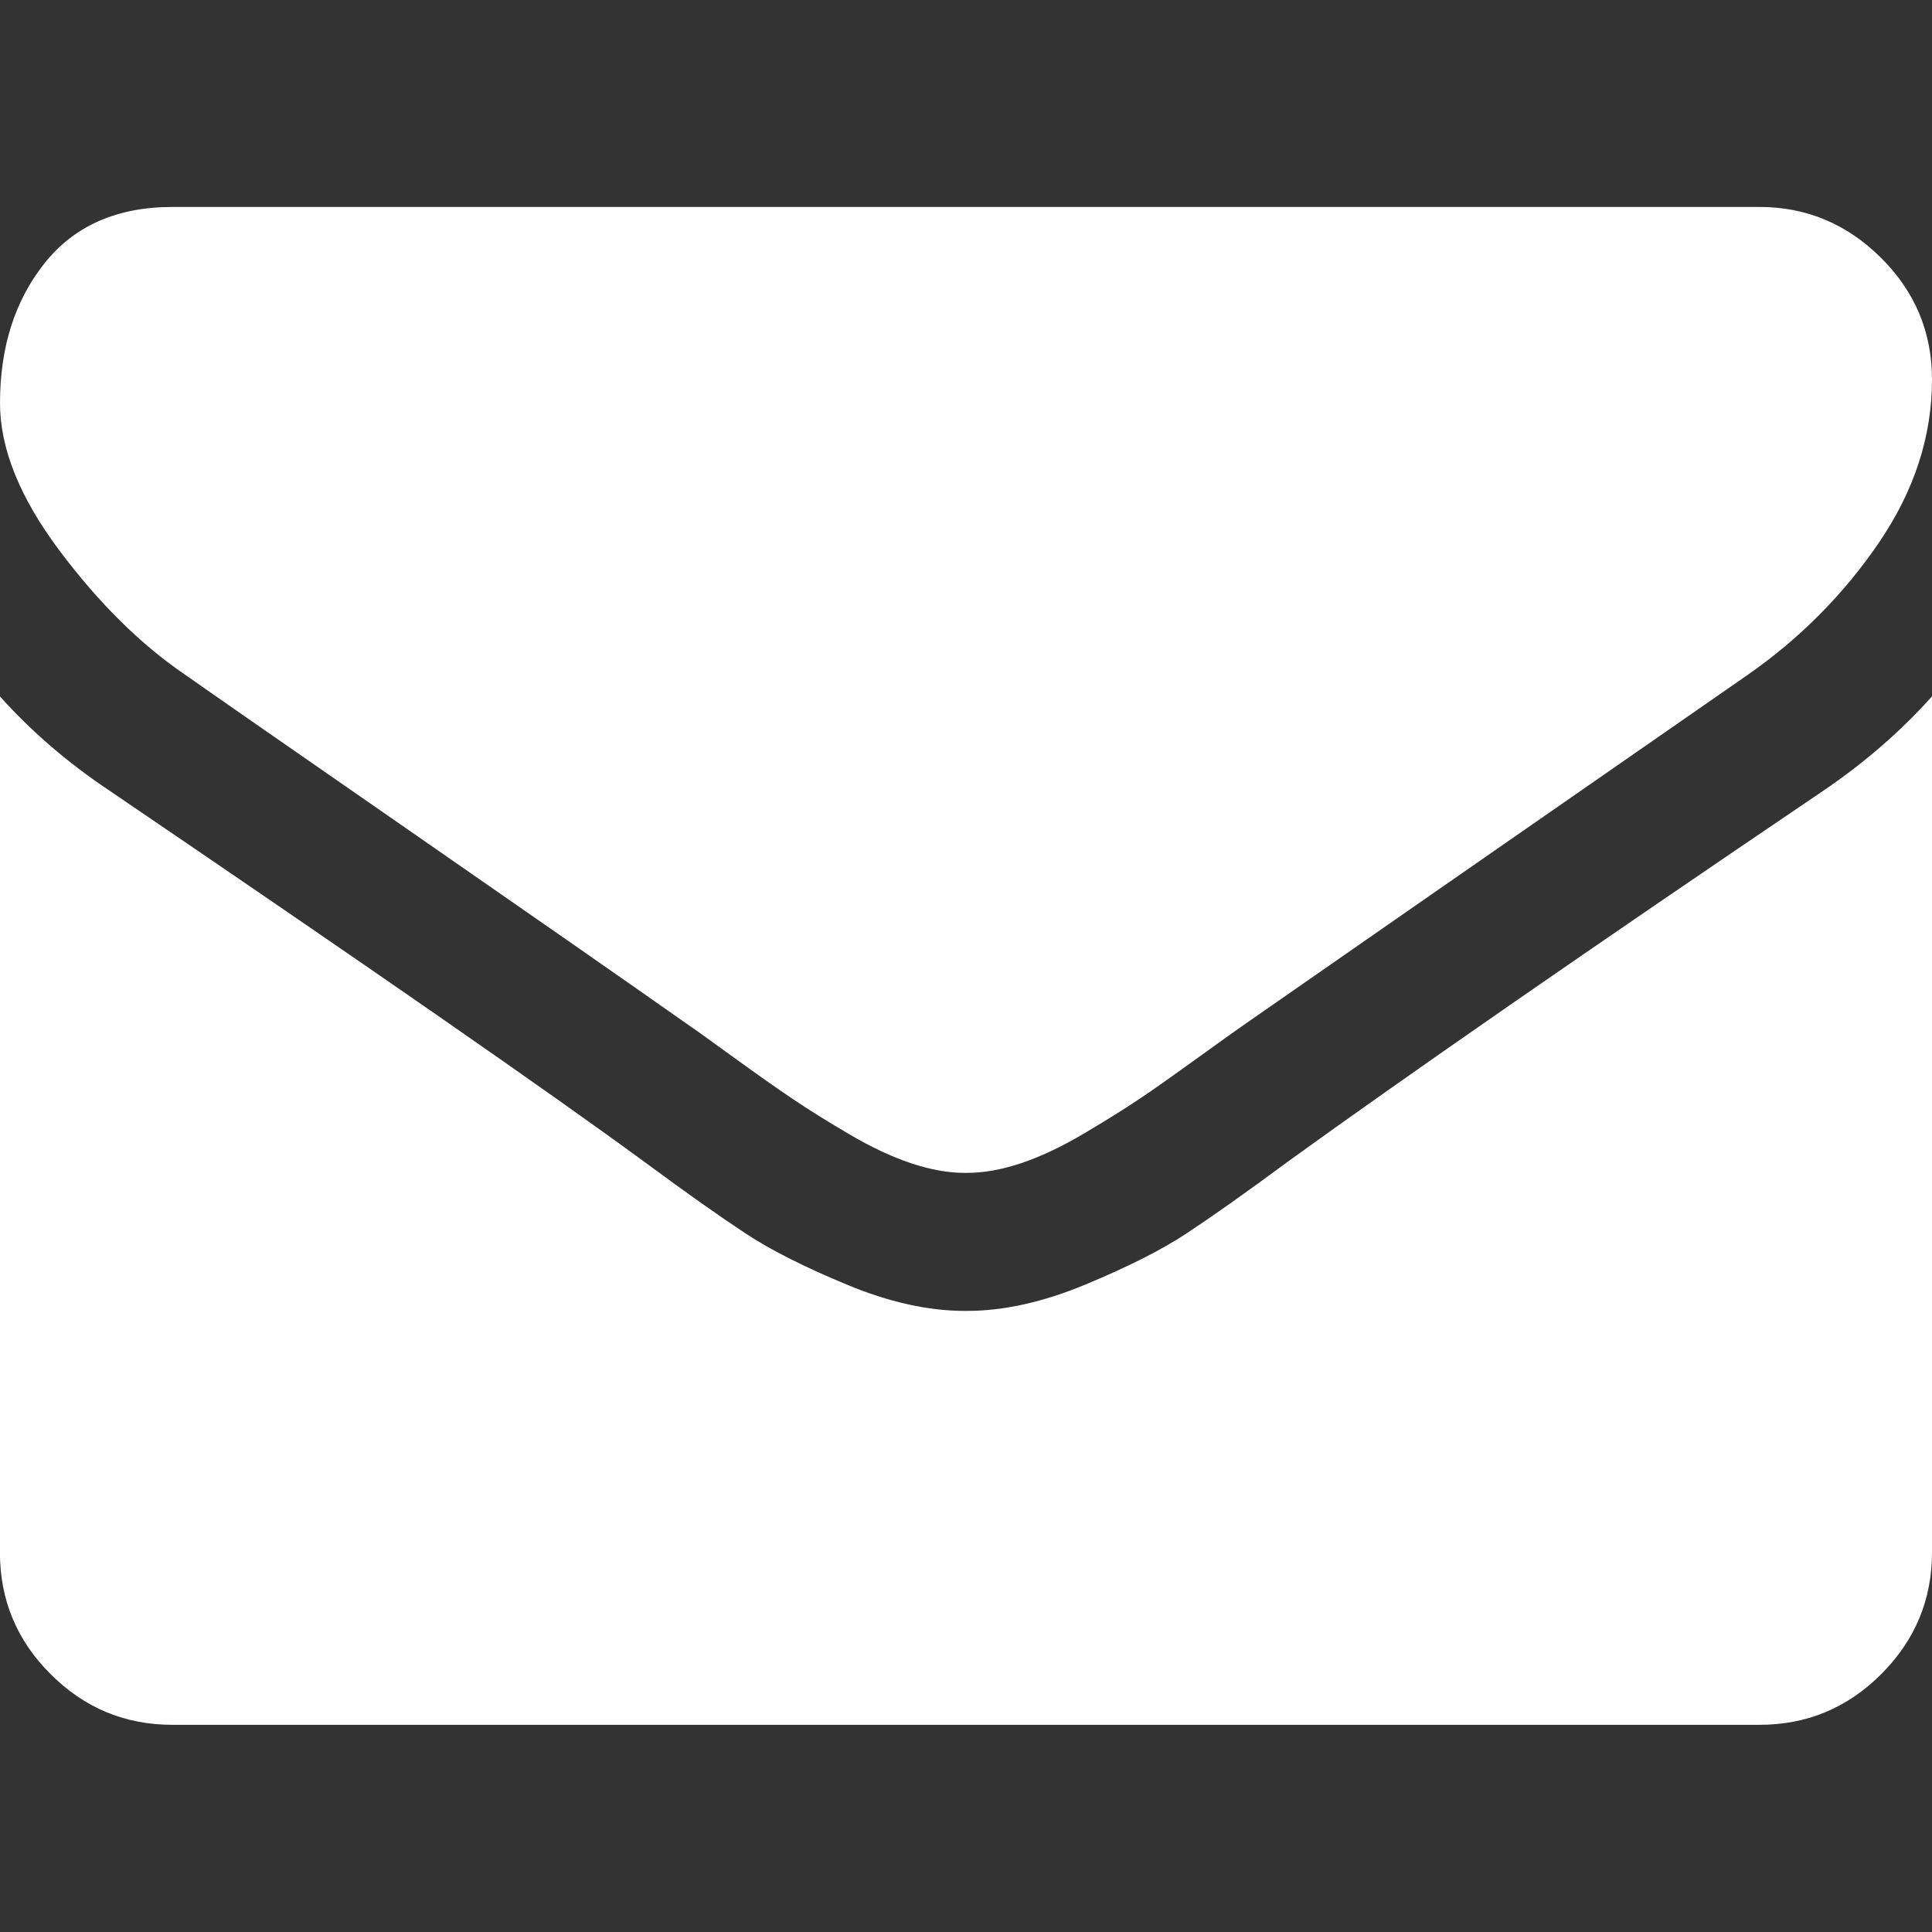
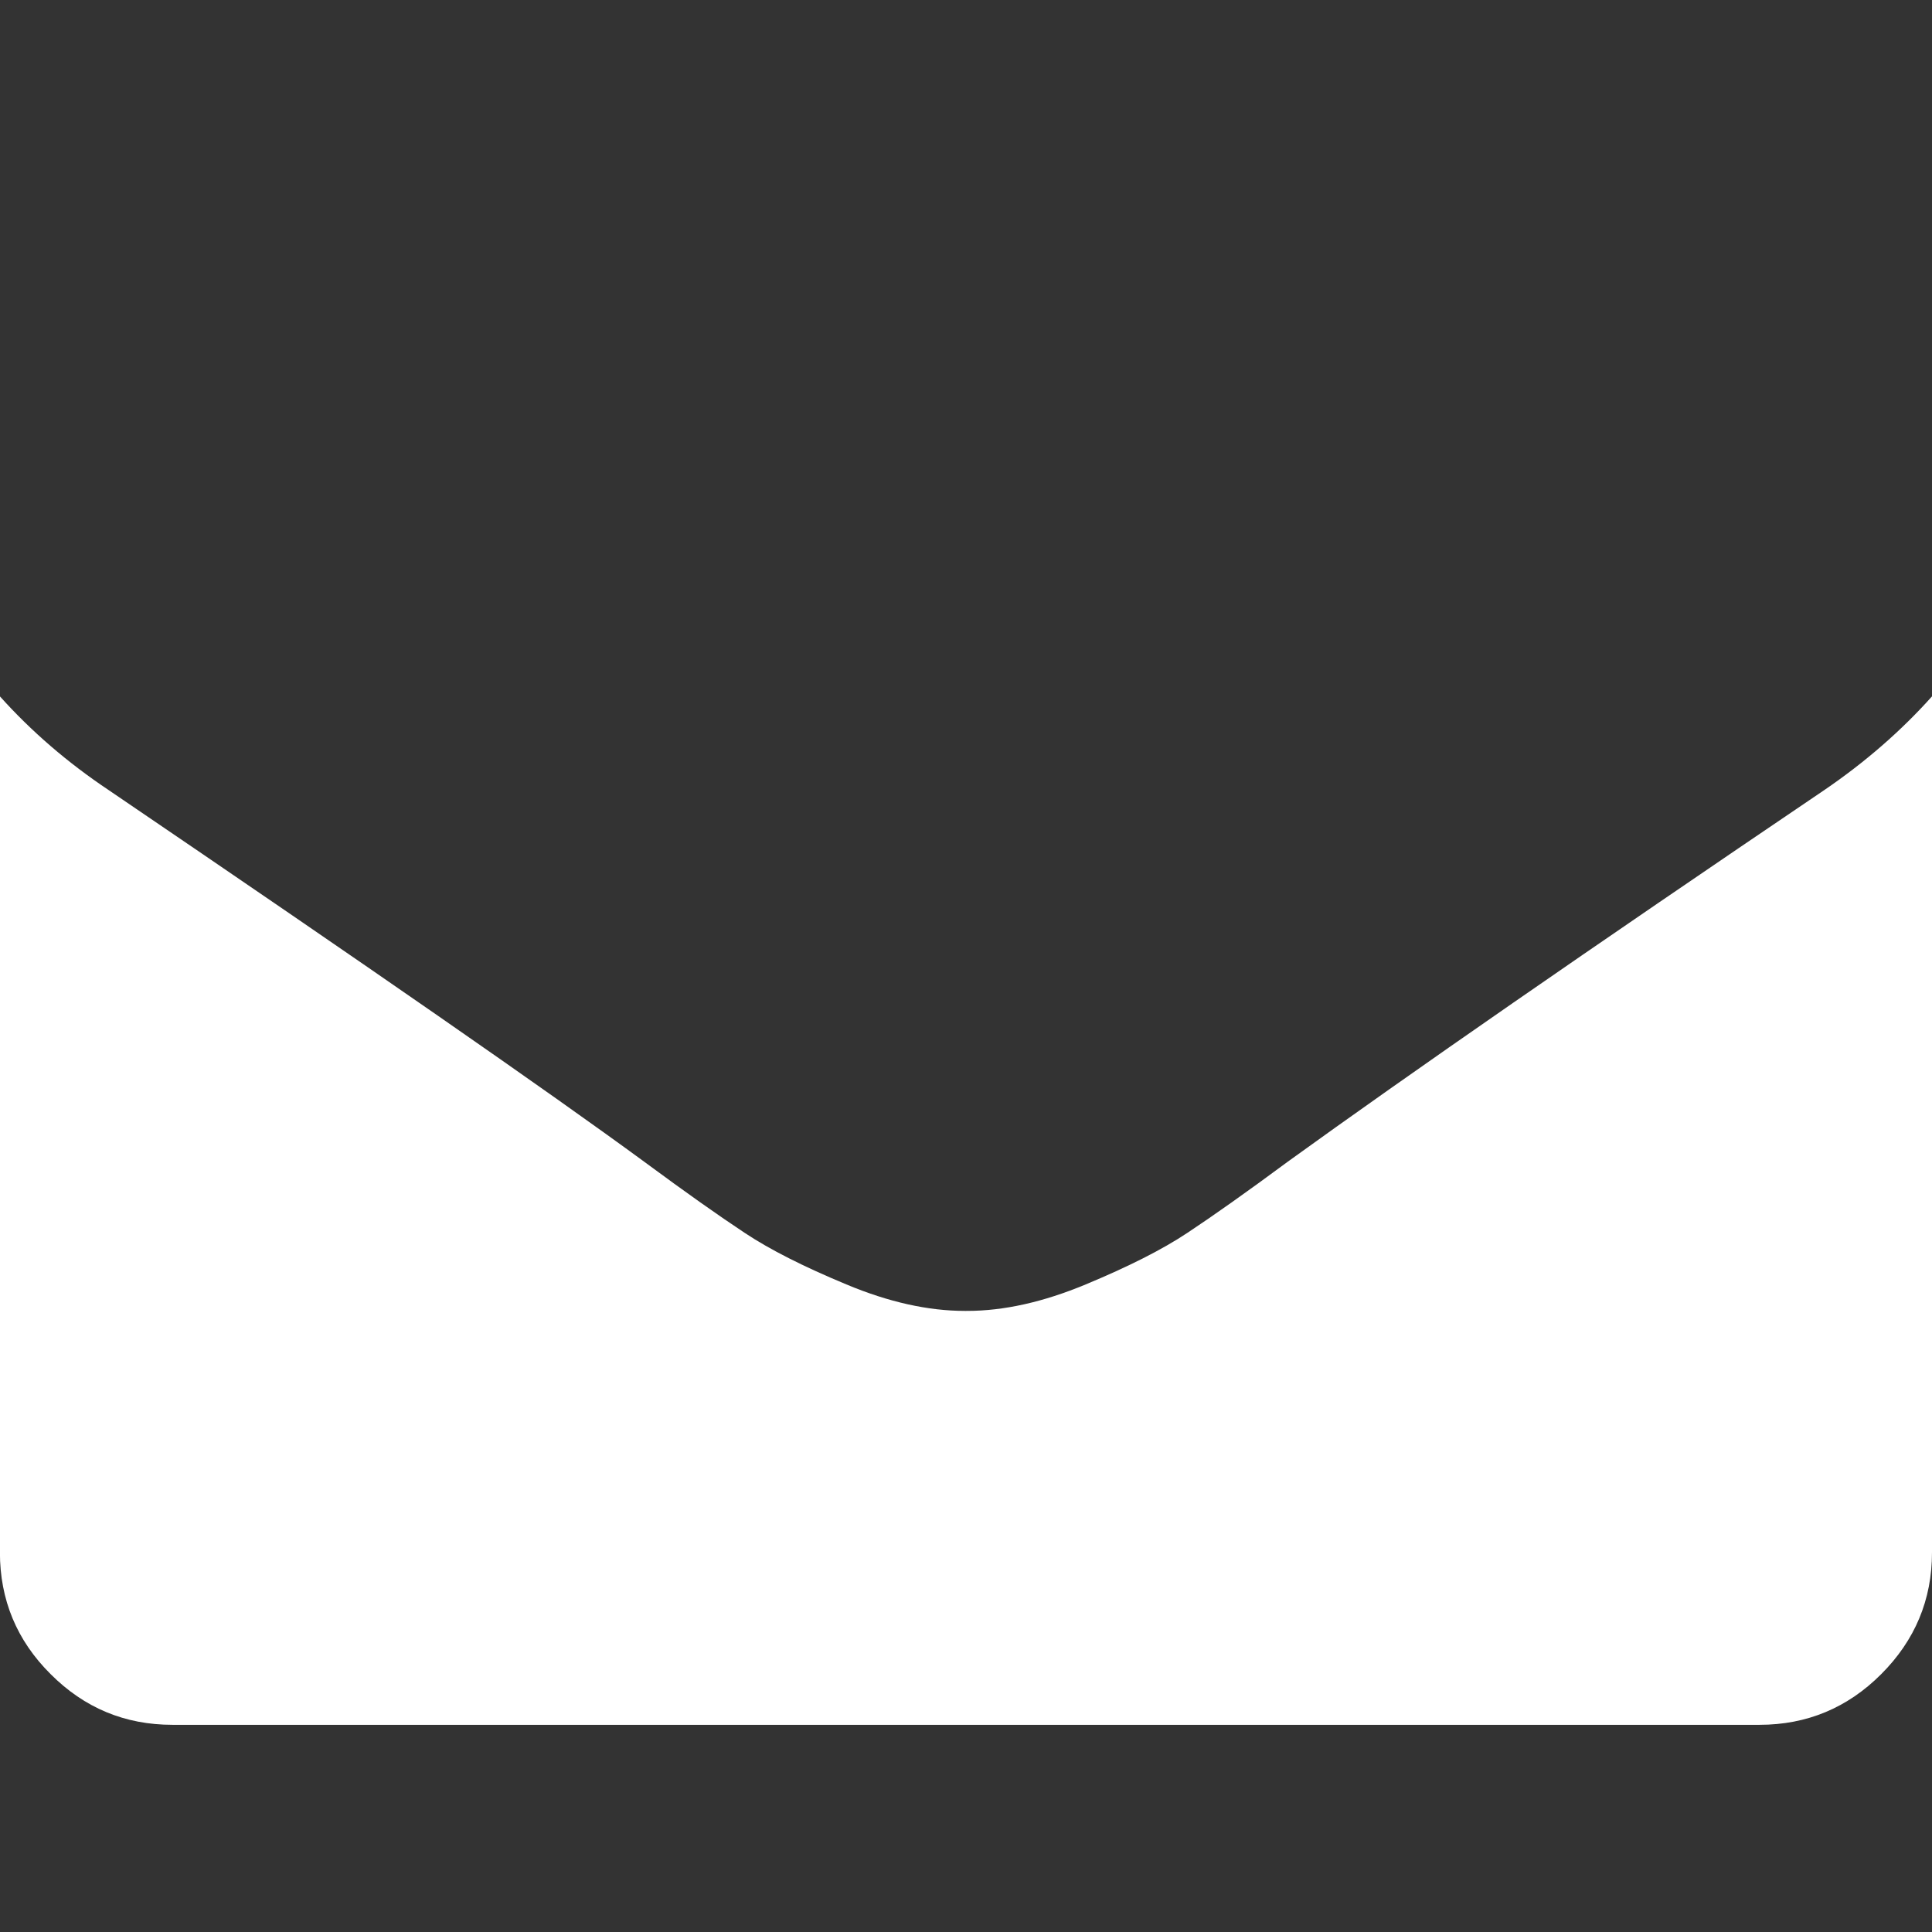
<svg xmlns="http://www.w3.org/2000/svg" version="1.1" id="Livello_1" x="0px" y="0px" width="25px" height="25px" viewBox="0 -2.678 25 25" enable-background="new 0 -2.678 25 25" xml:space="preserve">
  <rect x="0" y="-2.678" width="25" height="25" fill="#333333" stroke="none" />
  <g>
    <g>
      <g>
-         <path fill="#FFFFFF" d="M2.399,6.055c0.316,0.223,1.27,0.886,2.86,1.988c1.59,1.102,2.809,1.951,3.655,2.546     c0.093,0.063,0.291,0.206,0.593,0.425c0.302,0.219,0.554,0.396,0.753,0.53c0.199,0.134,0.441,0.286,0.726,0.453     c0.284,0.168,0.551,0.293,0.802,0.377s0.483,0.125,0.697,0.125H12.5h0.014c0.214,0,0.446-0.041,0.698-0.125     c0.251-0.084,0.519-0.21,0.802-0.377s0.525-0.318,0.727-0.453s0.451-0.312,0.753-0.53c0.303-0.219,0.5-0.36,0.594-0.425     c0.854-0.596,3.031-2.107,6.528-4.535c0.679-0.474,1.246-1.046,1.701-1.716S25,2.967,25,2.232c0-0.613-0.221-1.14-0.663-1.577     C23.896,0.218,23.372,0,22.768,0H2.232C1.516,0,0.965,0.242,0.579,0.725C0.193,1.209,0,1.813,0,2.539     C0,3.125,0.256,3.76,0.767,4.443C1.279,5.127,1.823,5.664,2.399,6.055z" />
        <path fill="#FFFFFF" d="M23.604,7.547c-3.049,2.063-5.365,3.669-6.947,4.812c-0.529,0.392-0.959,0.695-1.289,0.914     c-0.33,0.22-0.77,0.441-1.318,0.669c-0.549,0.229-1.061,0.343-1.535,0.343H12.5h-0.014c-0.474,0-0.986-0.113-1.535-0.343     c-0.548-0.228-0.988-0.449-1.318-0.669c-0.331-0.219-0.761-0.522-1.291-0.914c-1.256-0.921-3.567-2.524-6.934-4.812     c-0.53-0.354-1-0.758-1.409-1.214V17.41c0,0.613,0.218,1.14,0.656,1.575c0.437,0.438,0.962,0.656,1.576,0.656h20.537     c0.612,0,1.139-0.219,1.575-0.656C24.779,18.549,25,18.024,25,17.41V6.333C24.6,6.78,24.135,7.185,23.604,7.547z" />
      </g>
    </g>
  </g>
</svg>